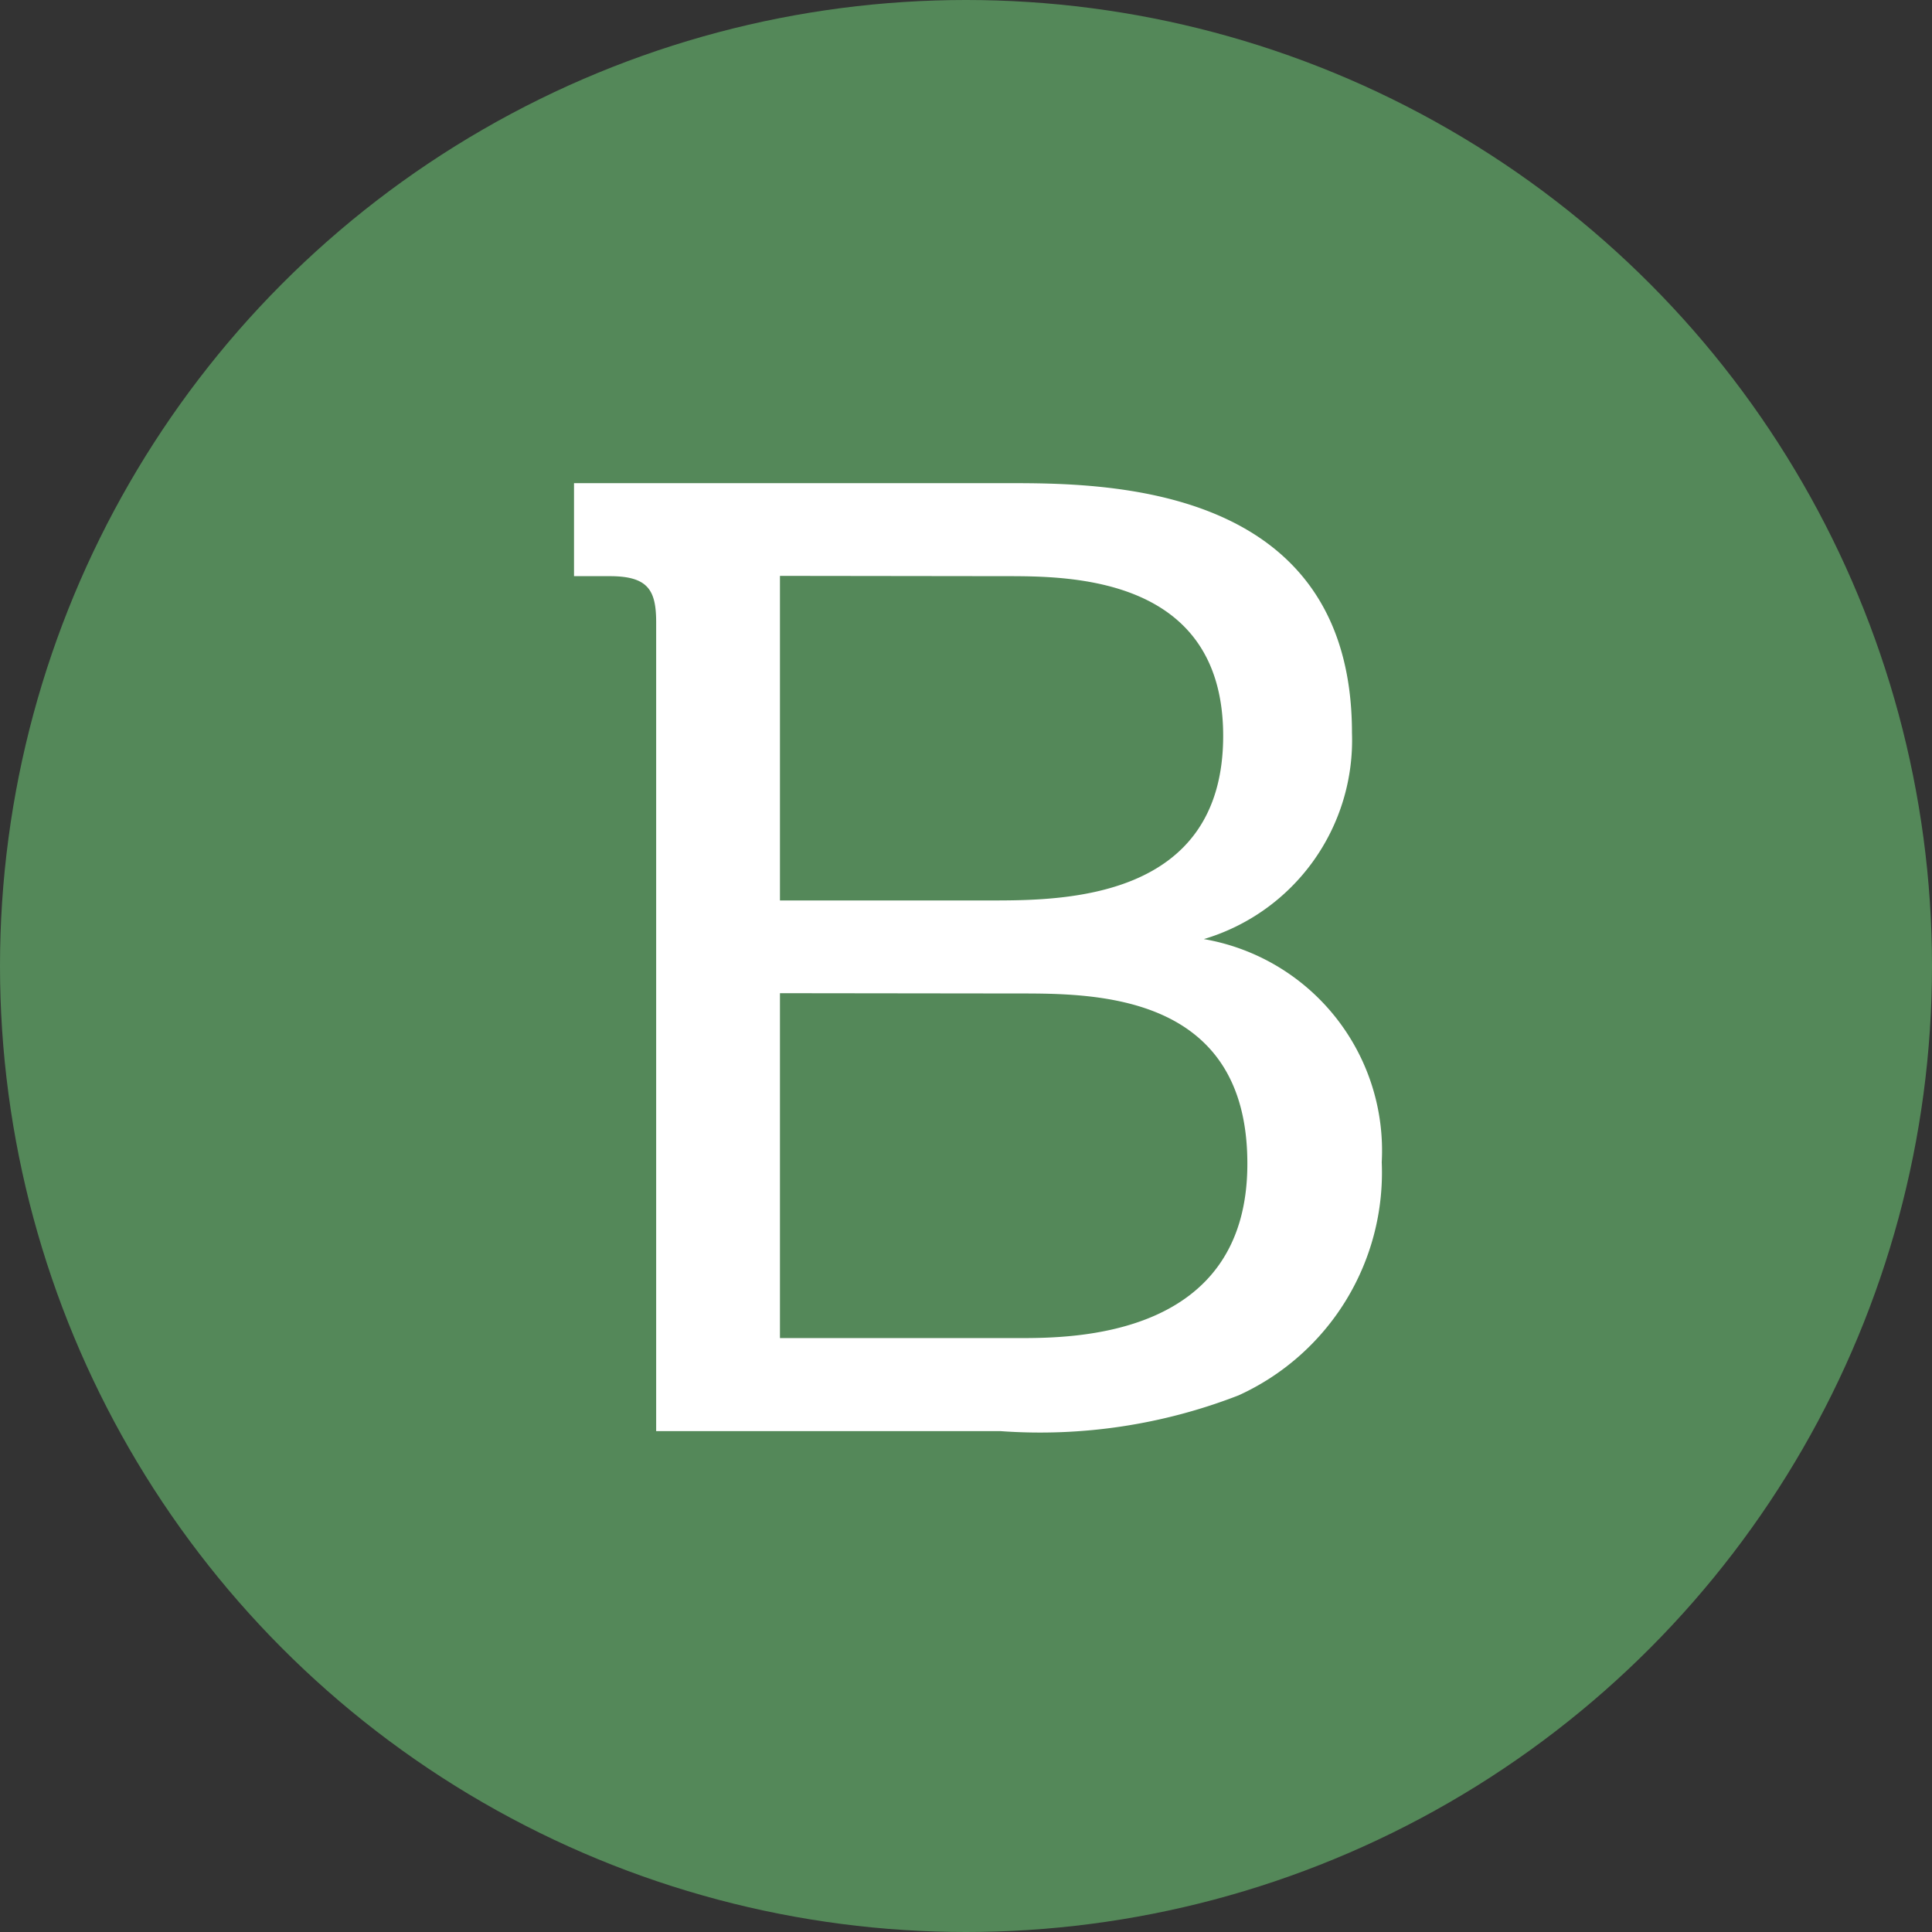
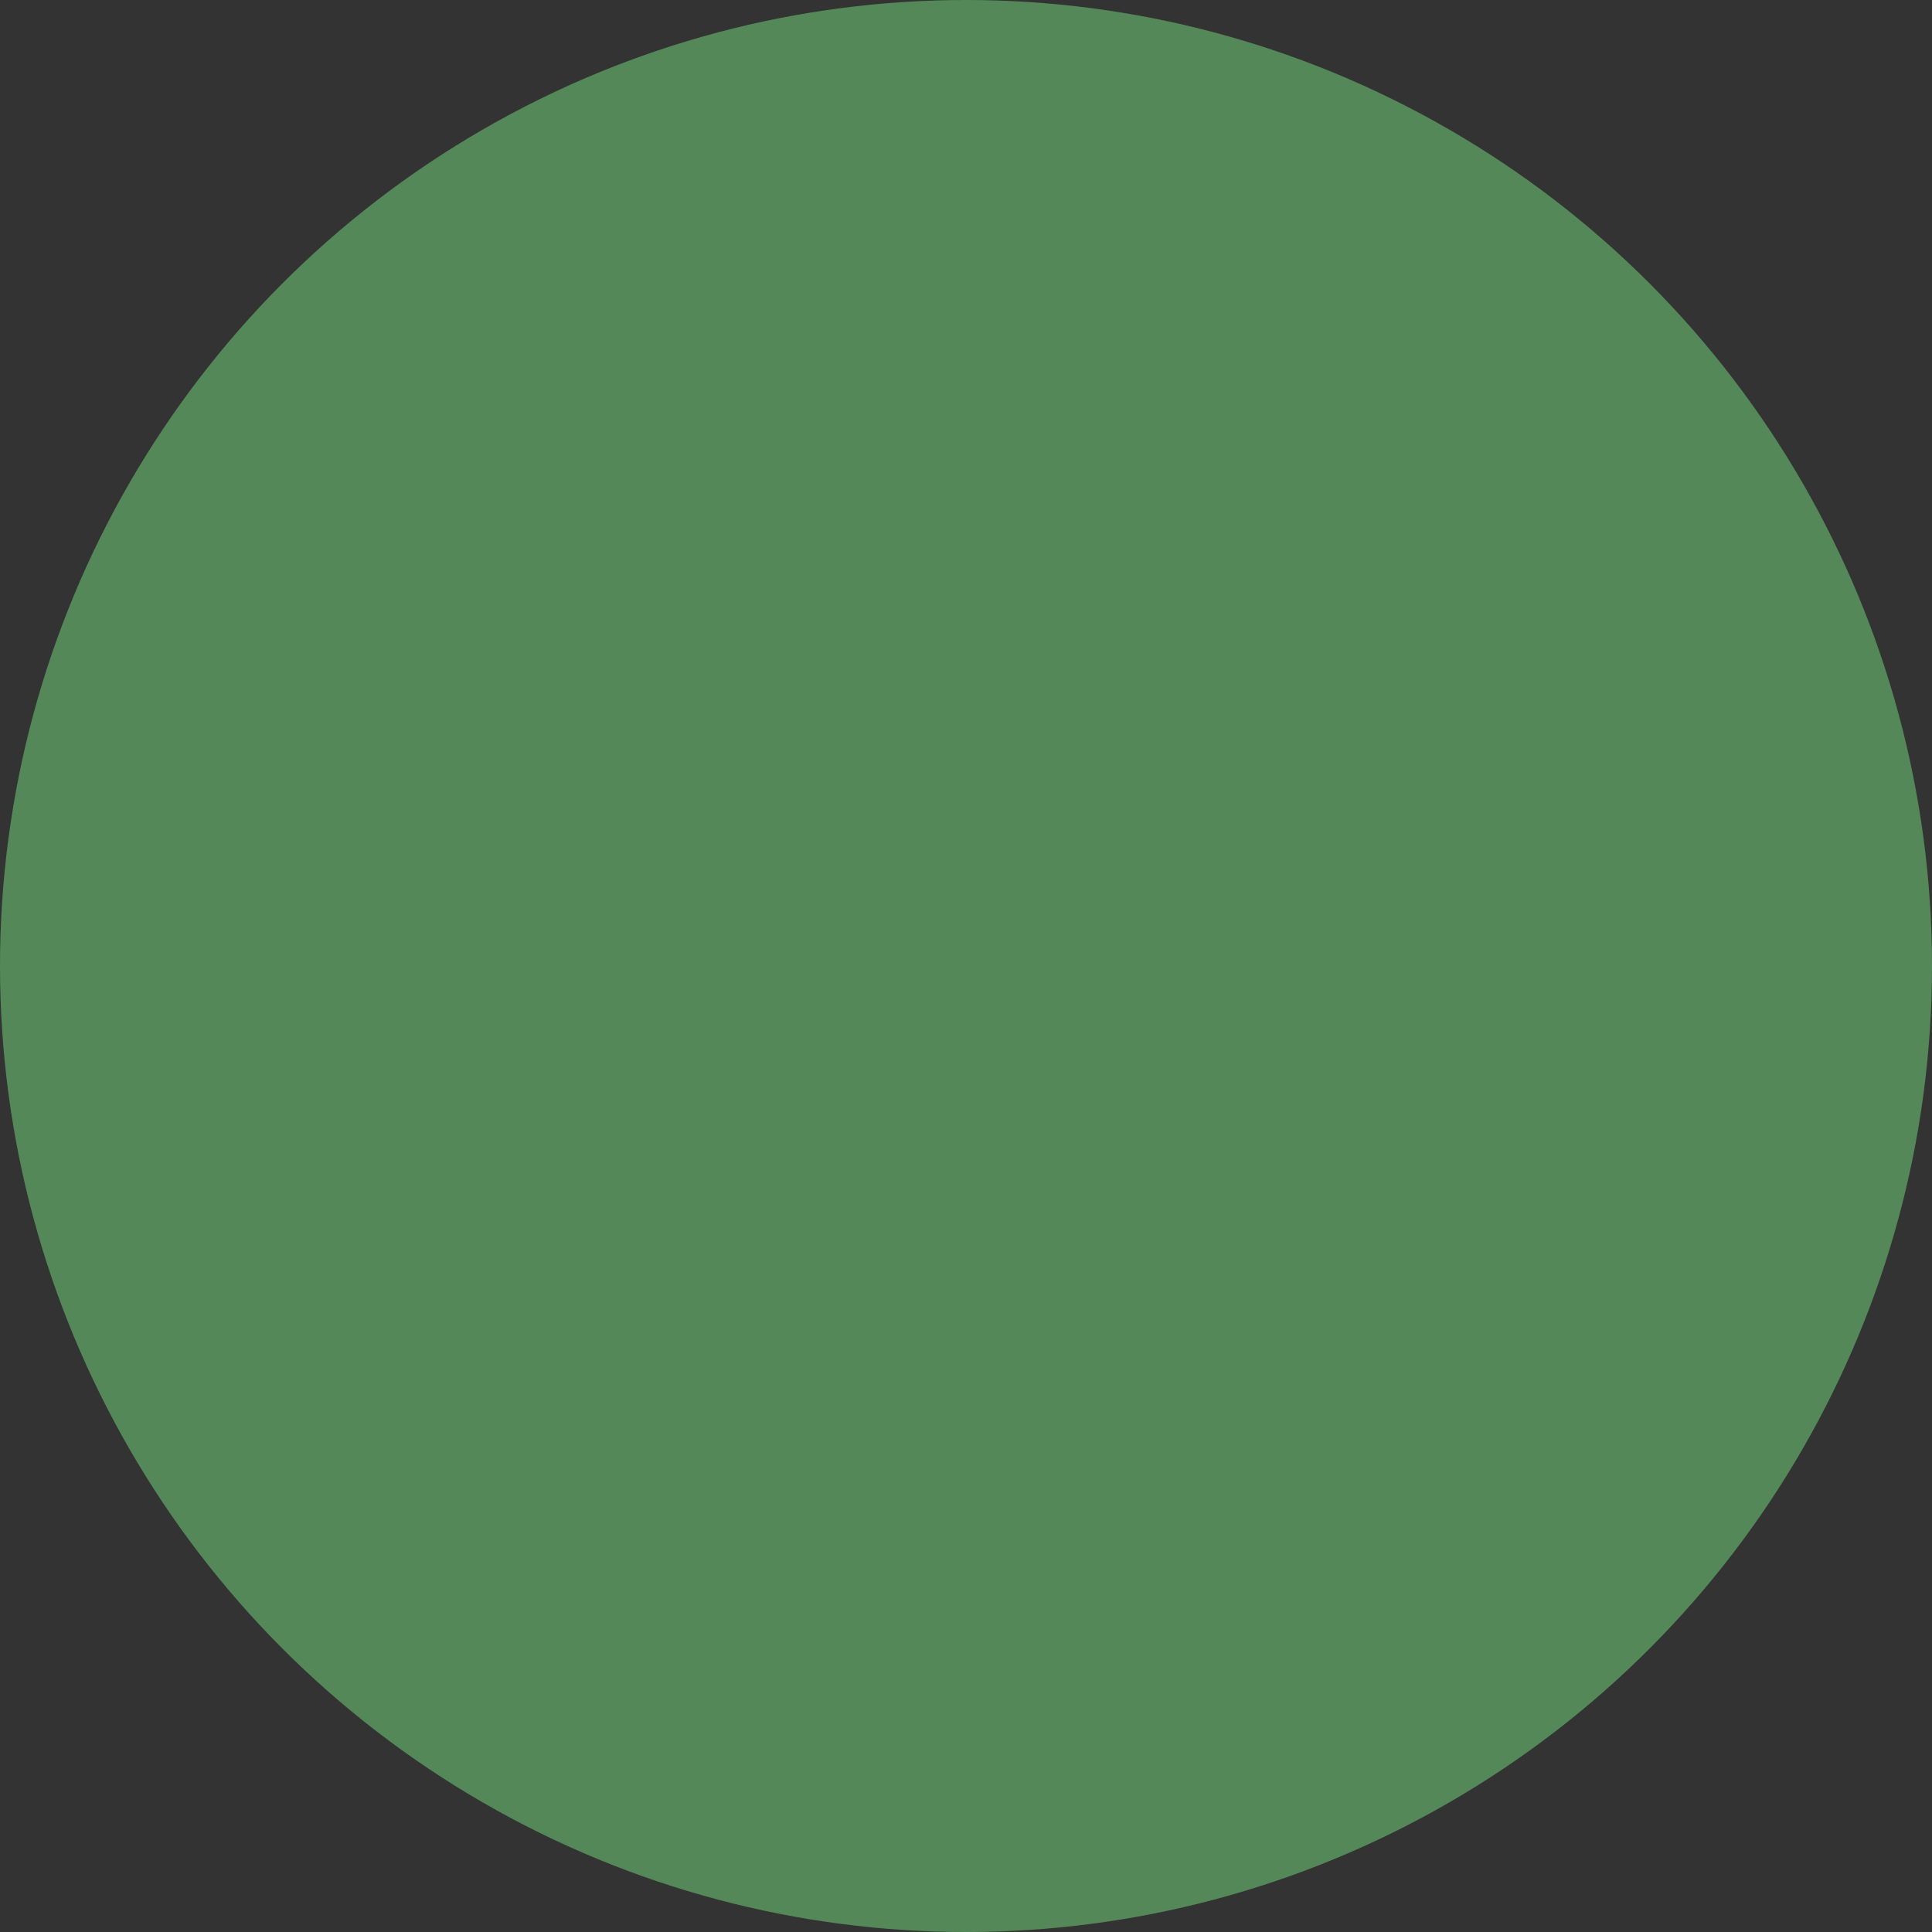
<svg xmlns="http://www.w3.org/2000/svg" width="27" height="27" viewBox="0 0 27 27">
  <rect x="0" y="0" width="27" height="27" fill="#333333" stroke="none" />
  <g id="グループ_5815" data-name="グループ 5815" transform="translate(-405 -1728)">
    <circle id="楕円形_55" data-name="楕円形 55" cx="13.5" cy="13.5" r="13.5" transform="translate(405 1728)" fill="#548859" />
-     <path id="パス_32834" data-name="パス 32834" d="M.522-13.248v1.3h.5c.54,0,.648.2.648.648V0H6.48A7.656,7.656,0,0,0,9.81-.5a3.421,3.421,0,0,0,2-3.258A3,3,0,0,0,9.324-6.876a2.9,2.9,0,0,0,2.07-2.88c0-3.492-3.456-3.492-4.824-3.492Zm6.03,1.3c.9,0,3.042,0,3.042,2.232,0,2.3-2.25,2.3-3.258,2.3H3.4v-4.536Zm.18,5.832c1.08,0,3.2,0,3.2,2.376C9.936-1.3,7.488-1.3,6.732-1.3H3.4V-6.12Z" transform="translate(412.5 1748)" fill="#fff" />
  </g>
</svg>